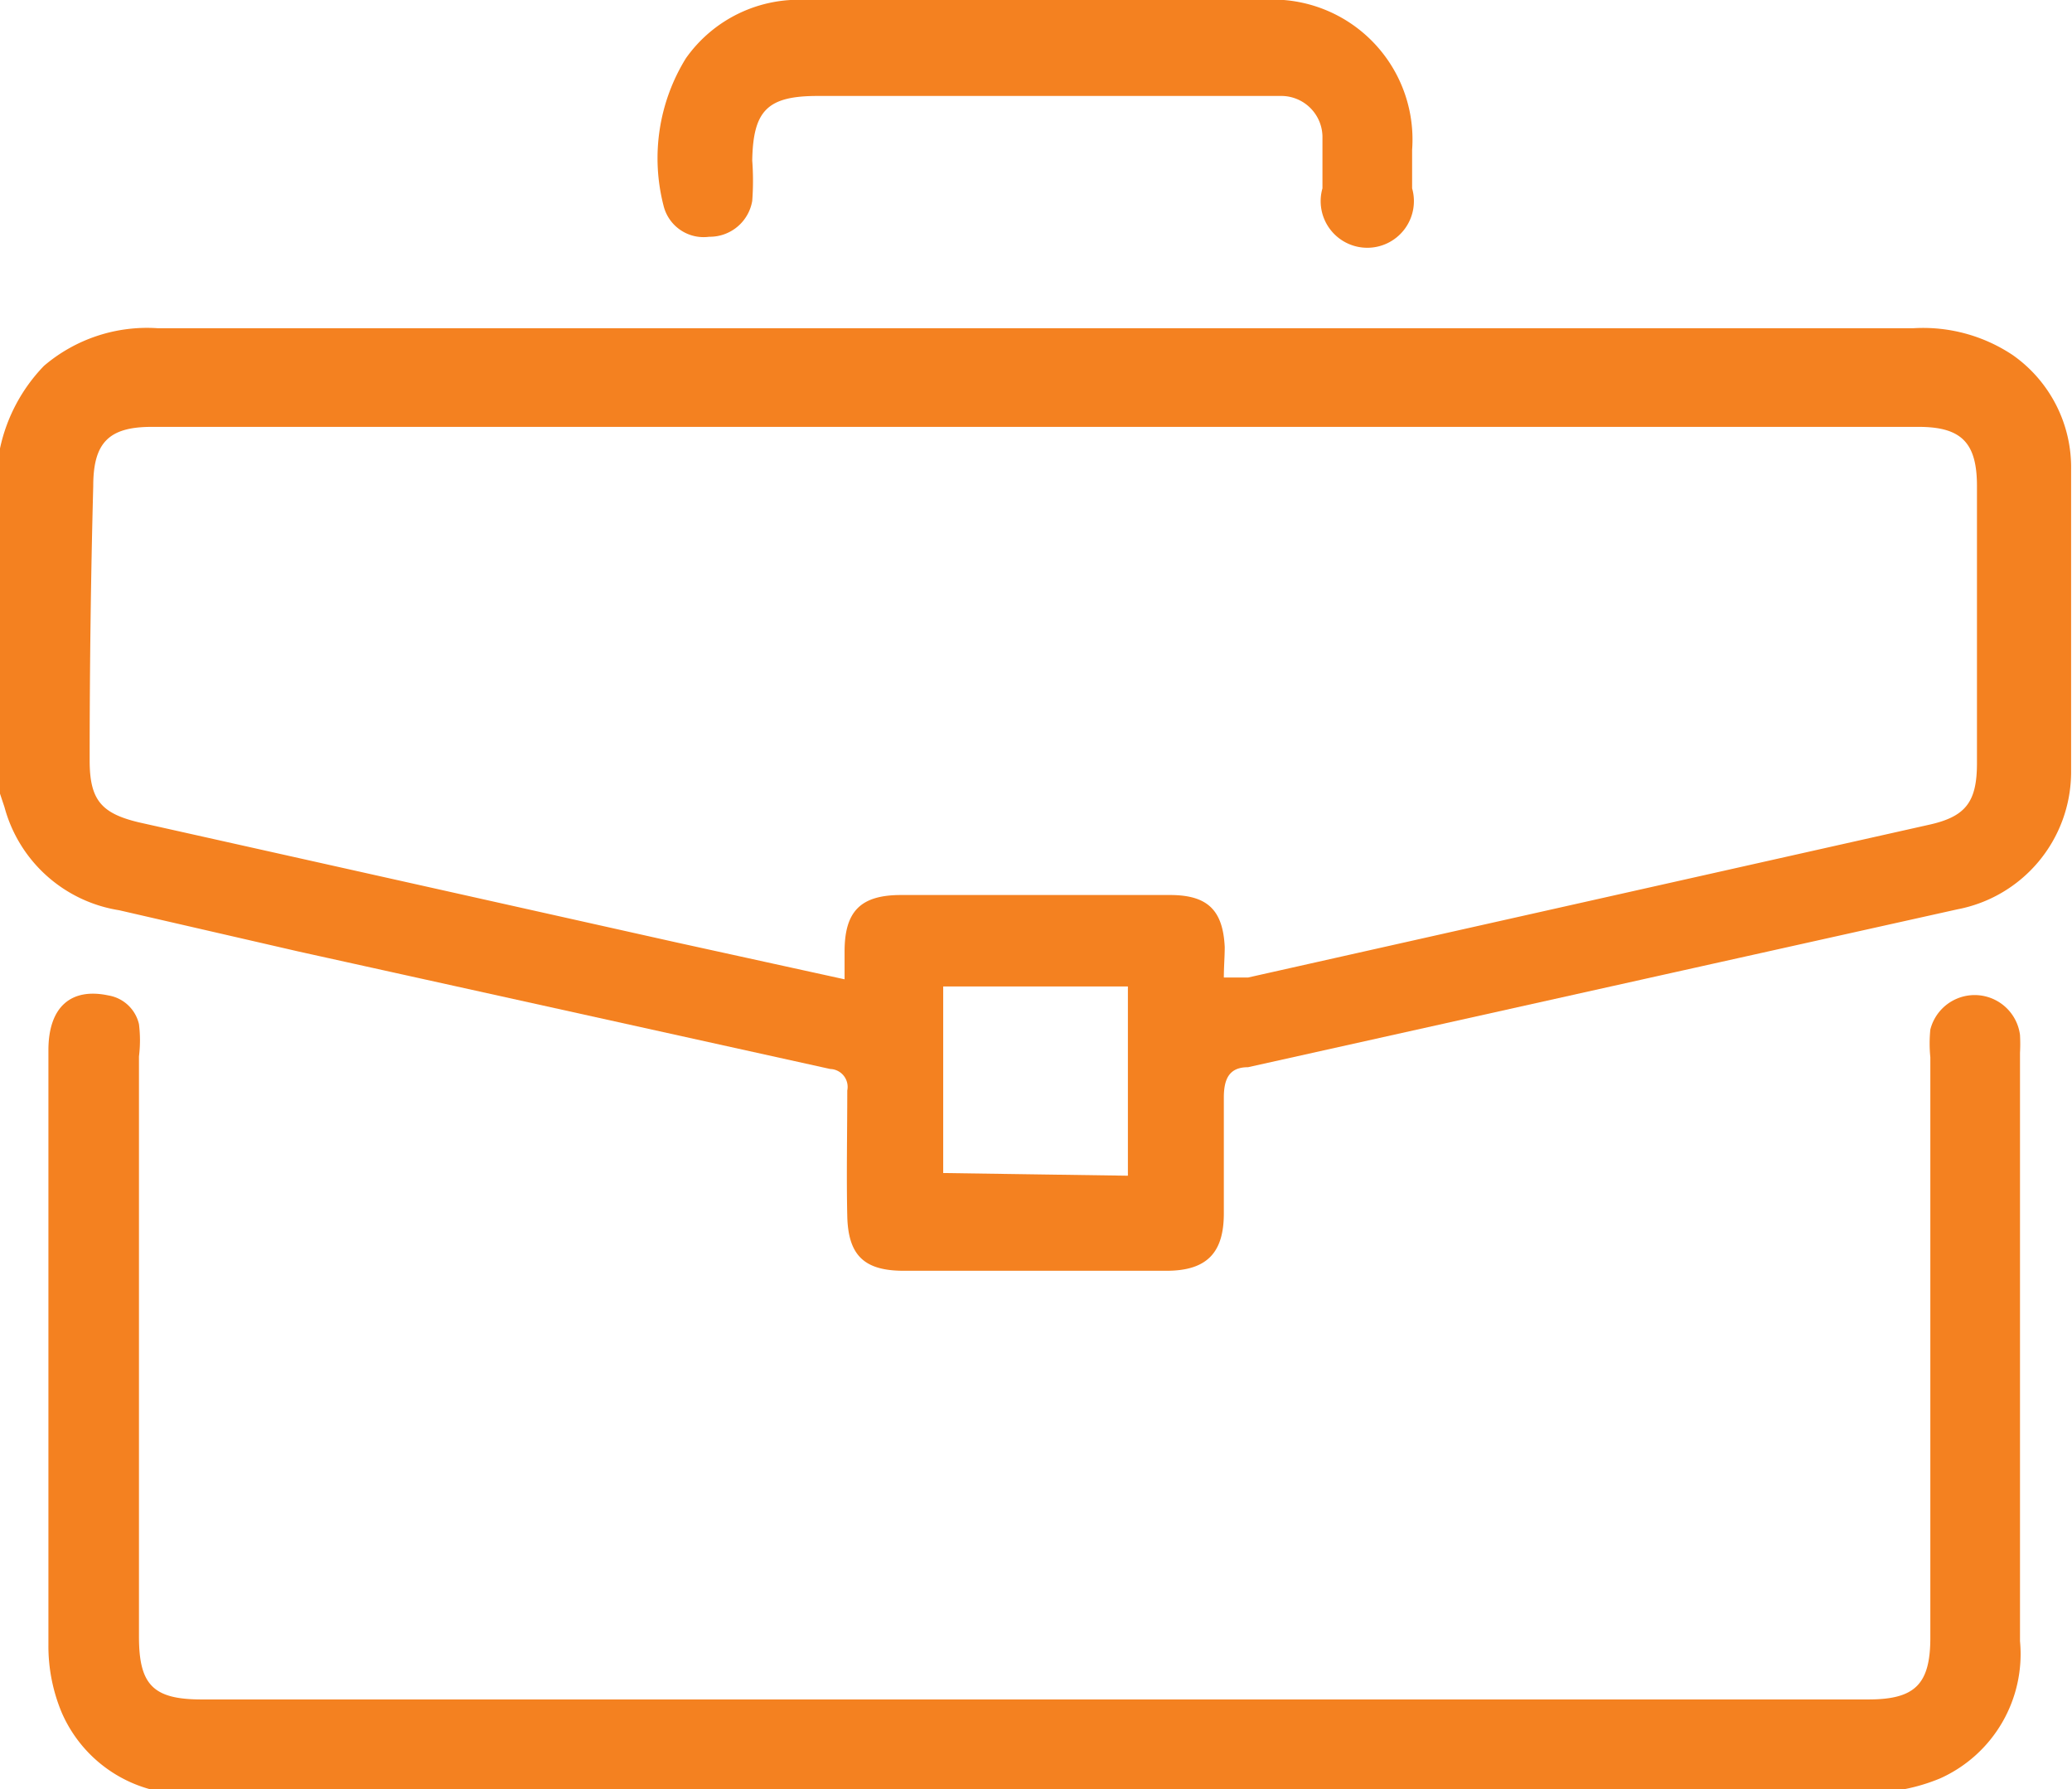
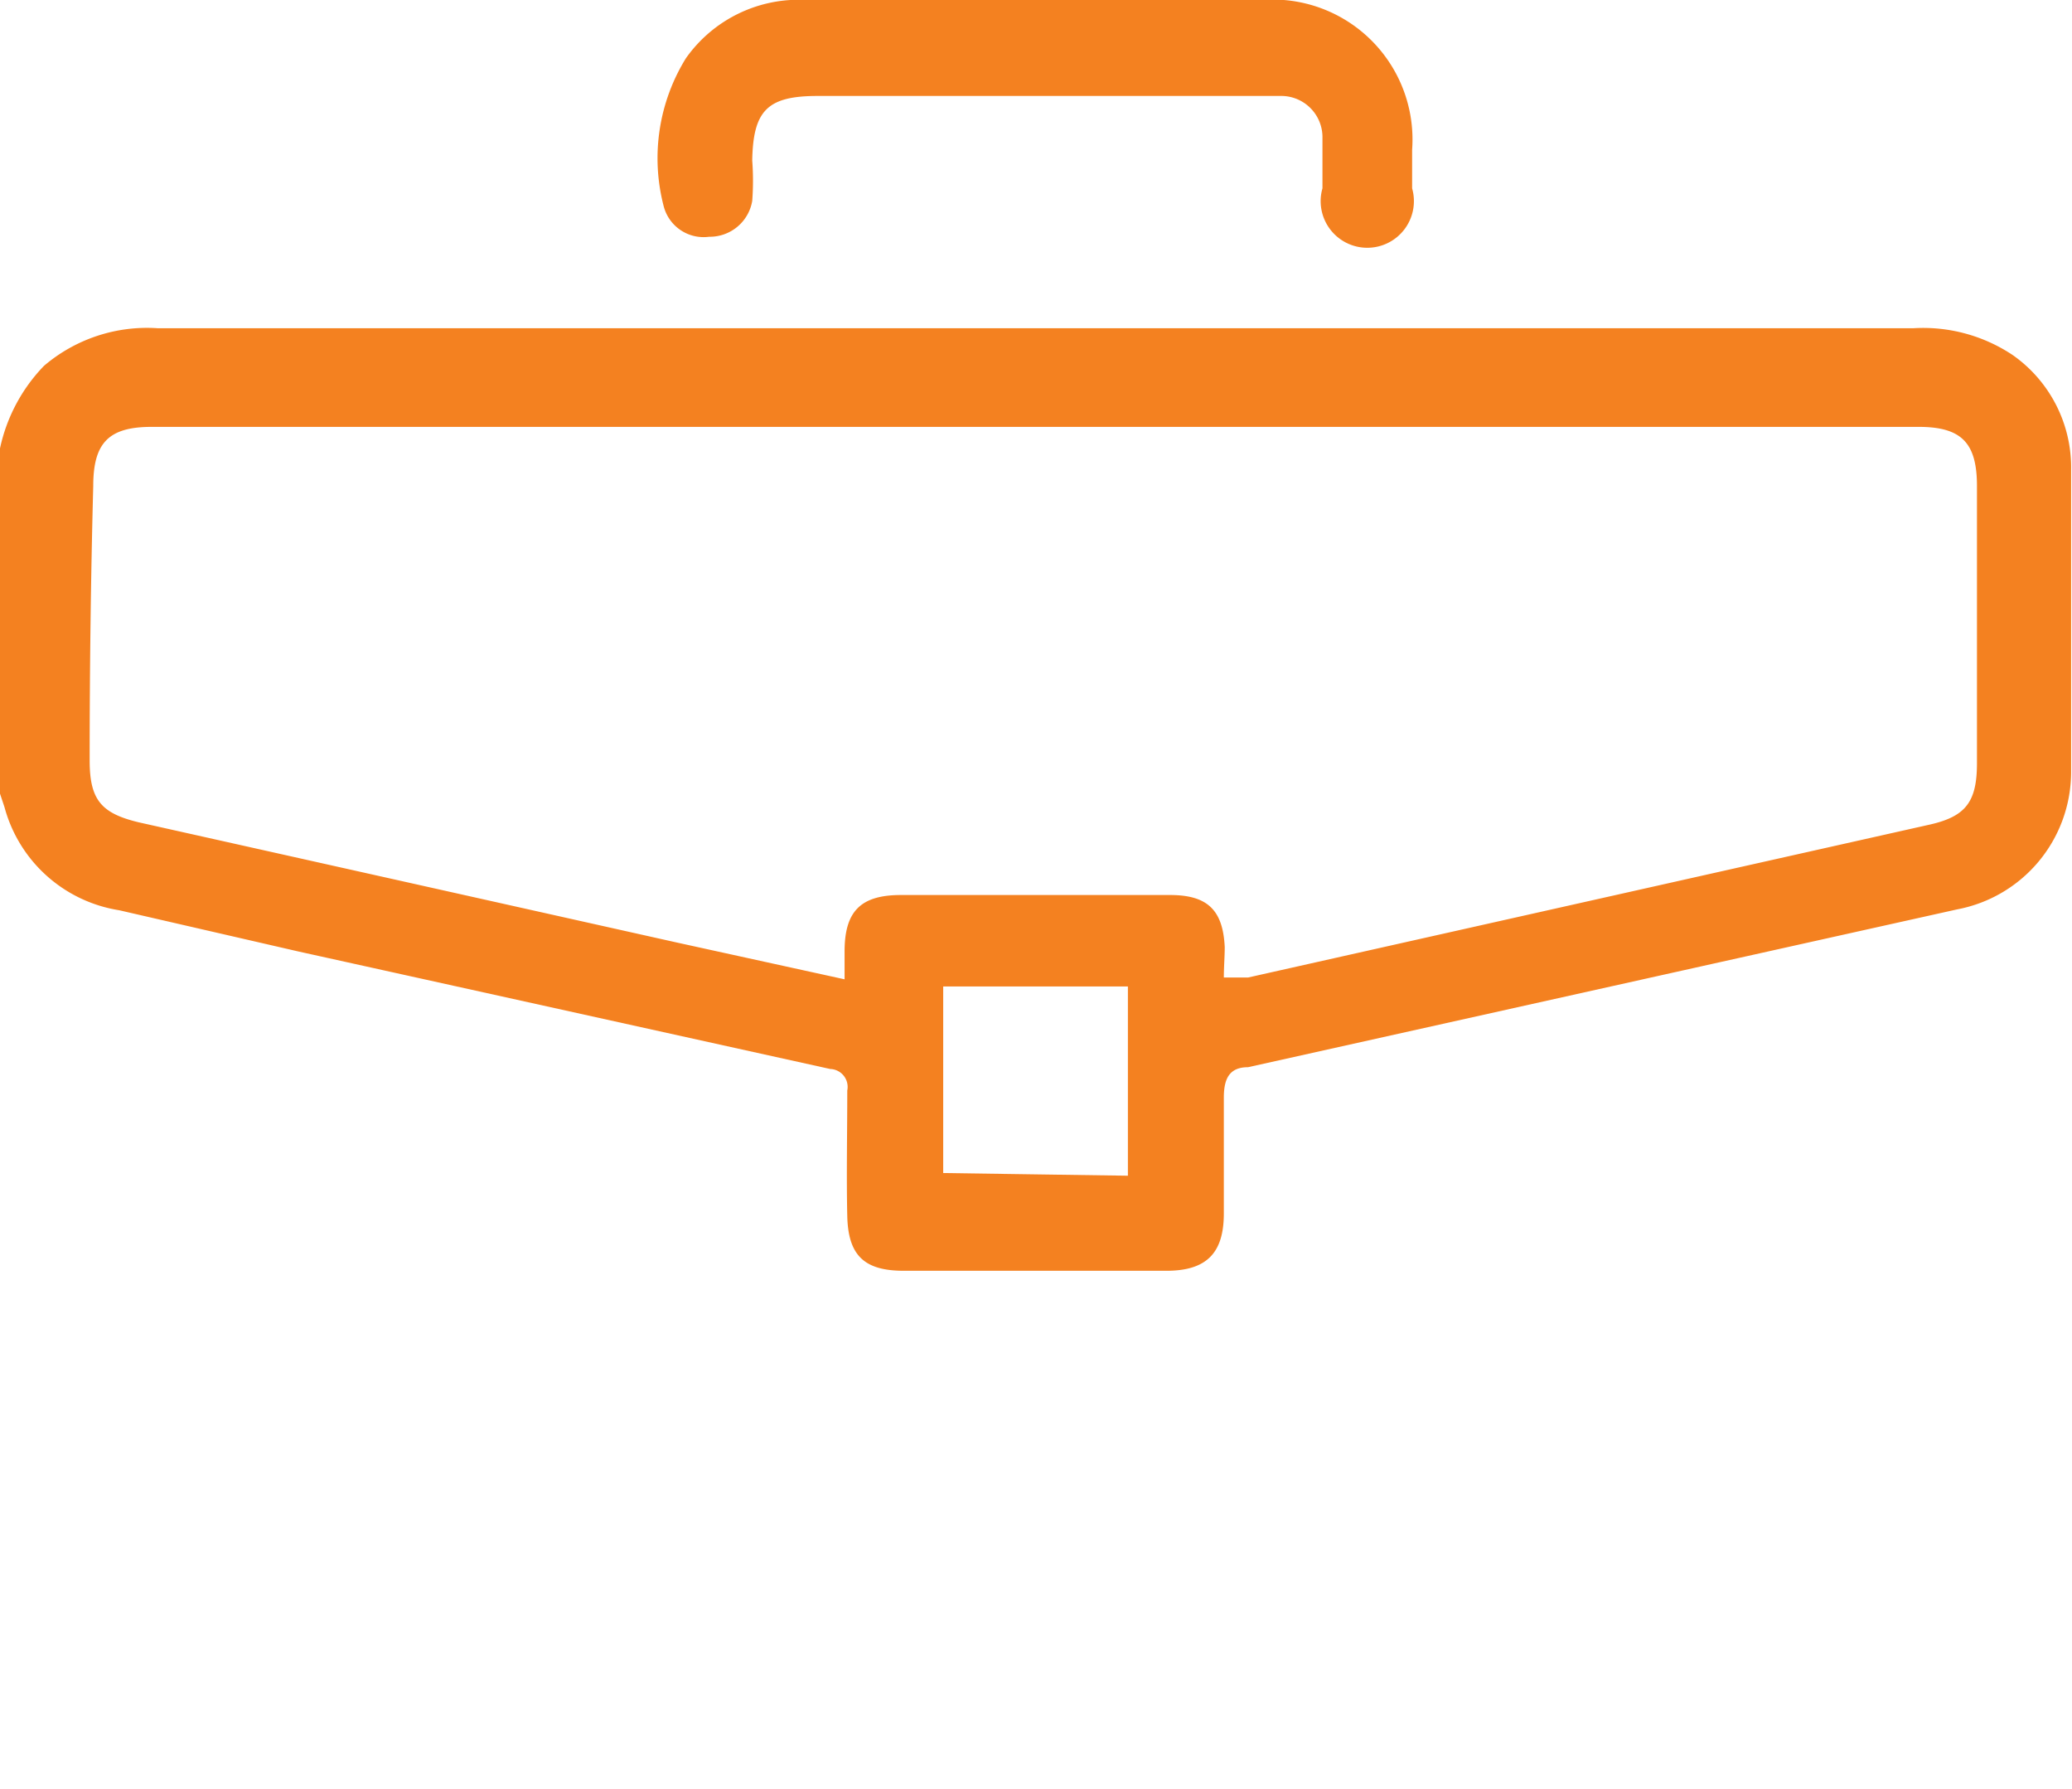
<svg xmlns="http://www.w3.org/2000/svg" id="Layer_1" data-name="Layer 1" viewBox="0 0 23.11 19.95">
  <defs>
    <style>.cls-1{fill:#f48120;}</style>
  </defs>
  <title>PWM_Global Invsetment</title>
  <path class="cls-1" d="M0,5a1.89,1.89,0,0,1,.49-.92,1.77,1.77,0,0,1,1.27-.42H21.34a1.8,1.8,0,0,1,1.11.3,1.53,1.53,0,0,1,.65,1.28c0,1.13,0,2.26,0,3.38a1.56,1.56,0,0,1-1.27,1.52l-7.91,1.76c-.21,0-.27.13-.27.34,0,.43,0,.86,0,1.29s-.18.64-.64.64H10.08c-.44,0-.62-.17-.63-.61s0-.93,0-1.4a.2.2,0,0,0-.19-.24L3.33,10.61l-2-.46A1.58,1.58,0,0,1,.05,9L0,8.85Zm13.65,5.9.27,0,7.58-1.7c.42-.09.55-.25.55-.69q0-1.55,0-3.09c0-.48-.17-.66-.65-.66H1.69c-.48,0-.65.18-.65.66Q1,6.93,1,8.48c0,.44.13.59.55.69l6,1.34,1.87.41c0-.12,0-.22,0-.31,0-.45.18-.63.63-.63h3c.42,0,.59.17.61.58C13.66,10.67,13.65,10.78,13.65,10.91Zm-1.07,2.21V11H10.52v2.08Z" />
-   <path class="cls-1" d="M11.56,20H2.2a1.51,1.51,0,0,1-1.51-.9,1.92,1.92,0,0,1-.15-.76c0-2.21,0-4.42,0-6.63,0-.48.25-.7.67-.61a.42.42,0,0,1,.34.32,1.46,1.46,0,0,1,0,.36q0,3.24,0,6.47c0,.54.16.7.7.7H20.84c.52,0,.69-.17.69-.69q0-3.24,0-6.47a1.55,1.55,0,0,1,0-.31.51.51,0,0,1,1,.06,1.8,1.8,0,0,1,0,.2q0,3.28,0,6.56a1.52,1.52,0,0,1-.89,1.53,2.1,2.1,0,0,1-.83.16Z" />
  <path class="cls-1" d="M11.57,0h2.5a1.56,1.56,0,0,1,1.68,1.67c0,.14,0,.29,0,.43a.52.52,0,1,1-1,0c0-.19,0-.39,0-.58a.46.46,0,0,0-.45-.45H9.12c-.56,0-.72.16-.73.72a3,3,0,0,1,0,.45.48.48,0,0,1-.48.4.46.46,0,0,1-.51-.35A2.12,2.12,0,0,1,7.65.65,1.54,1.54,0,0,1,9,0Z" />
</svg>